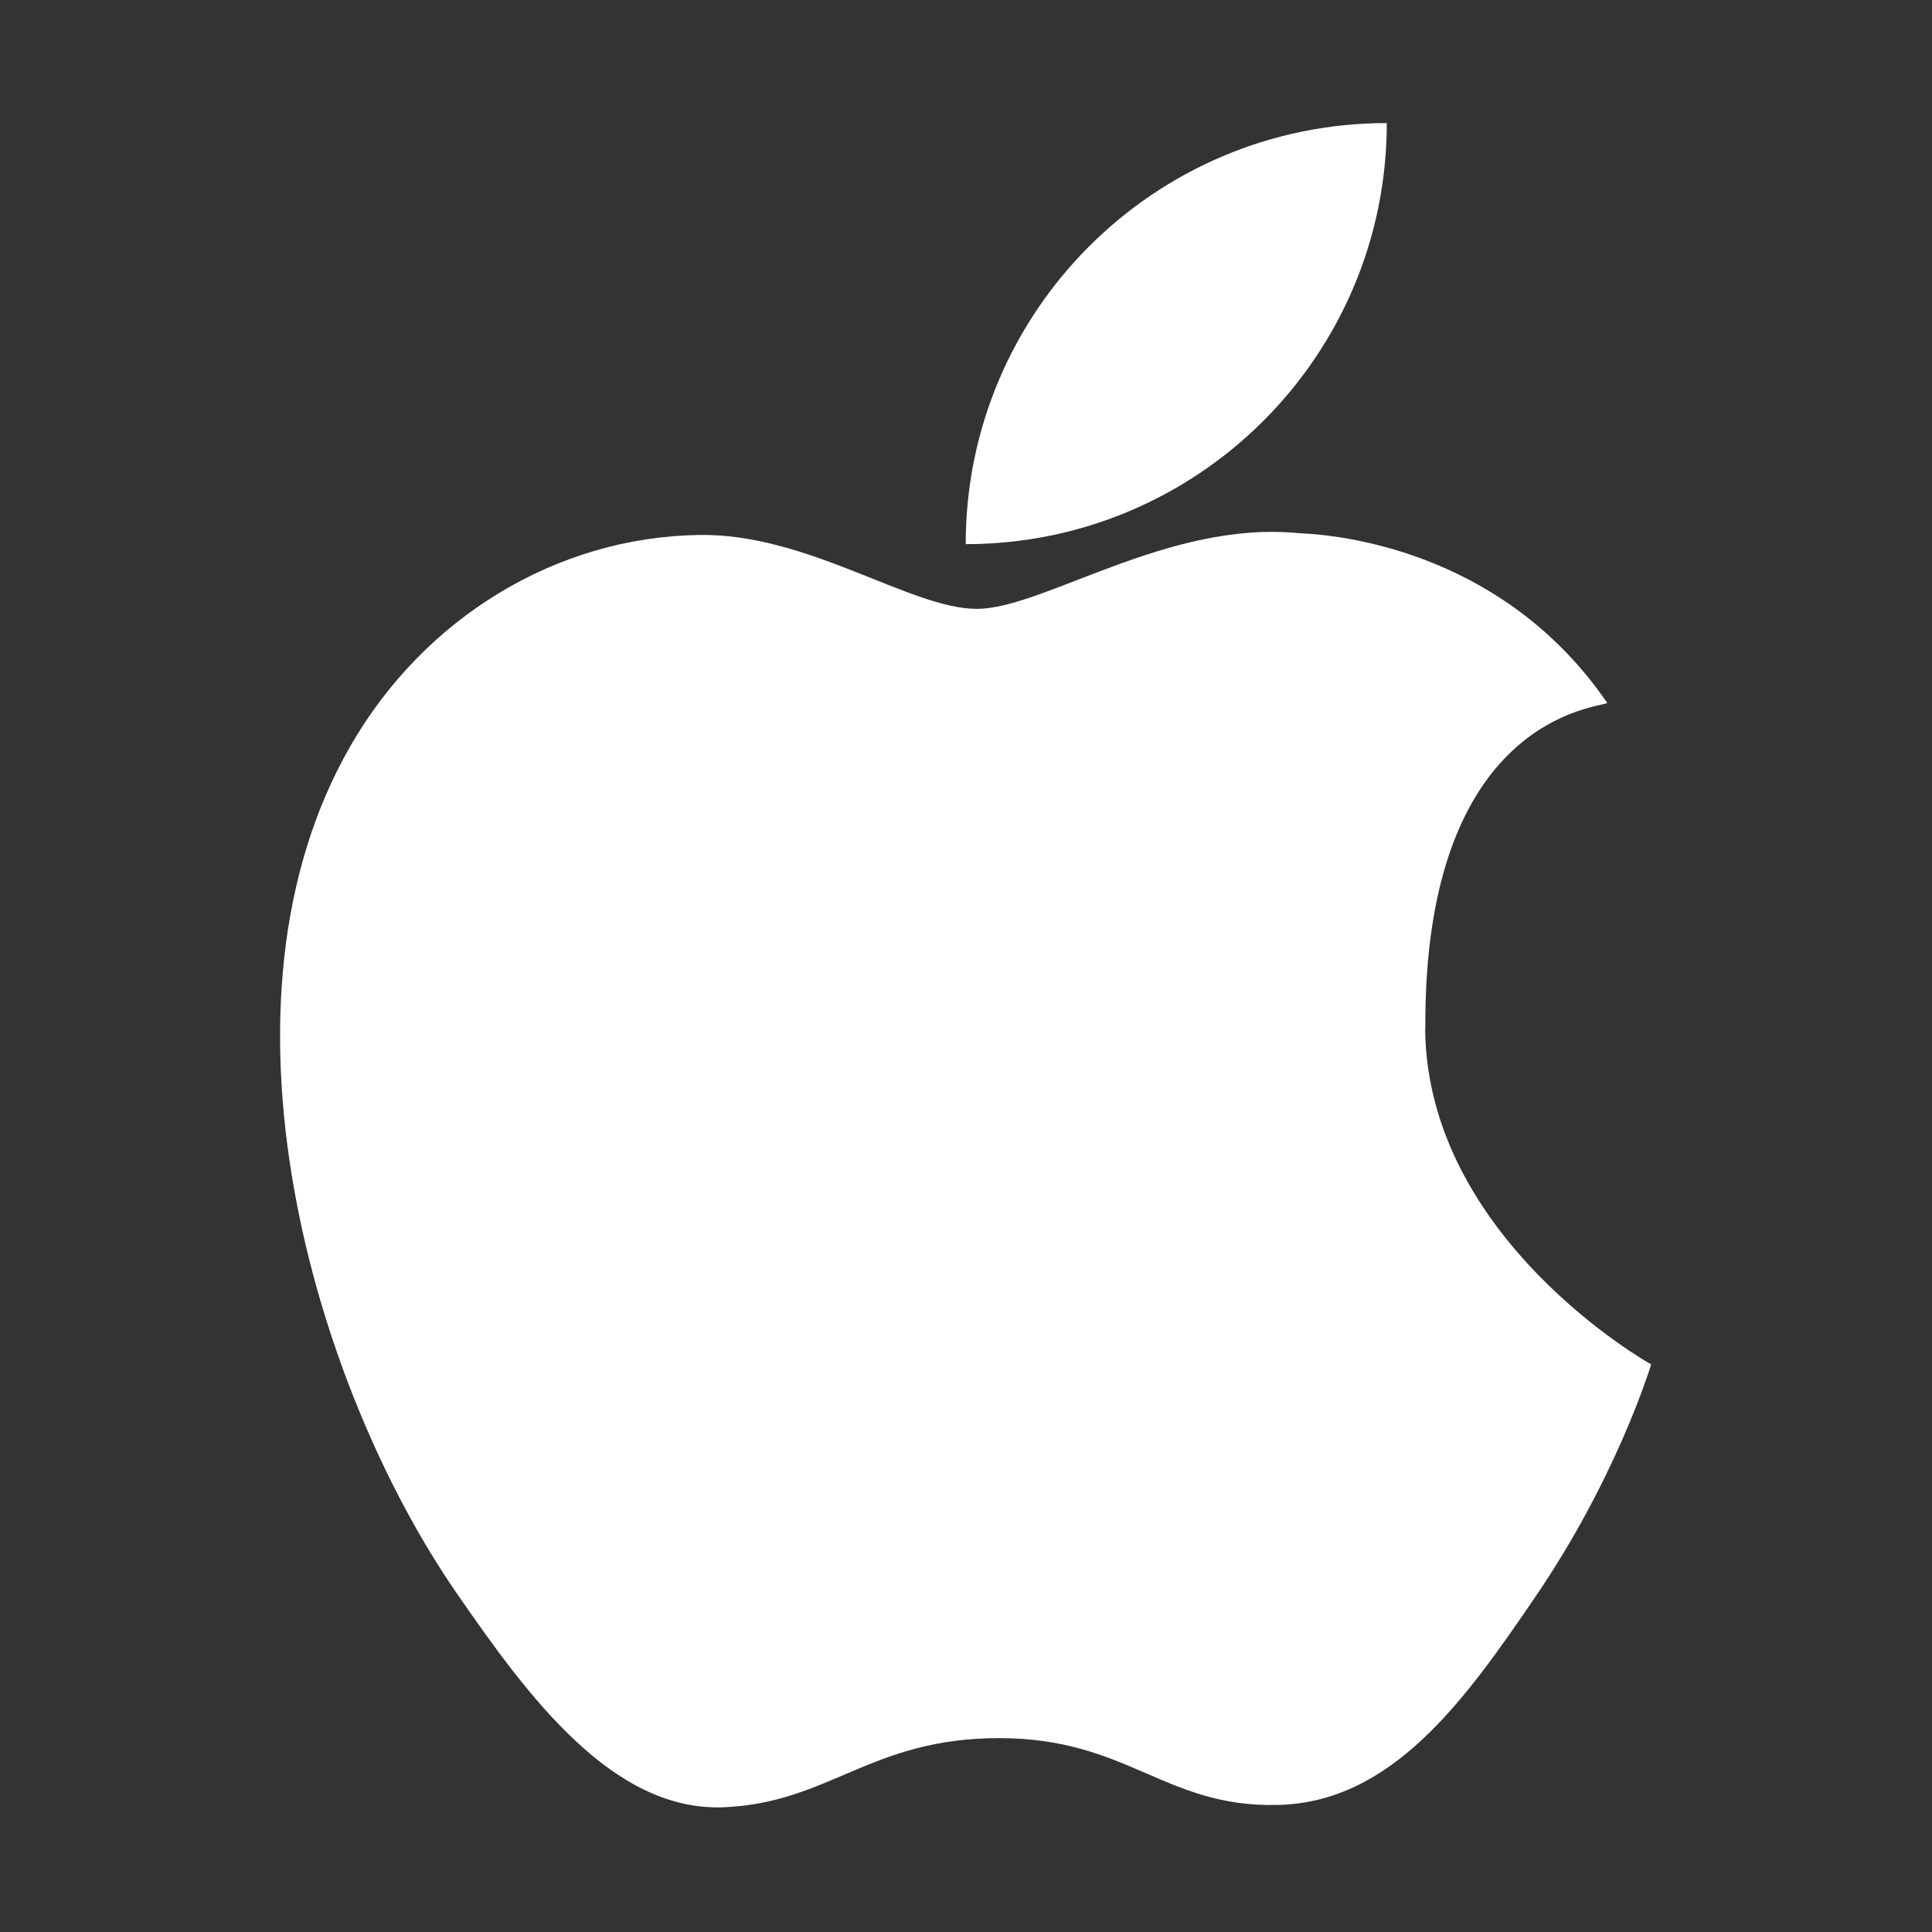
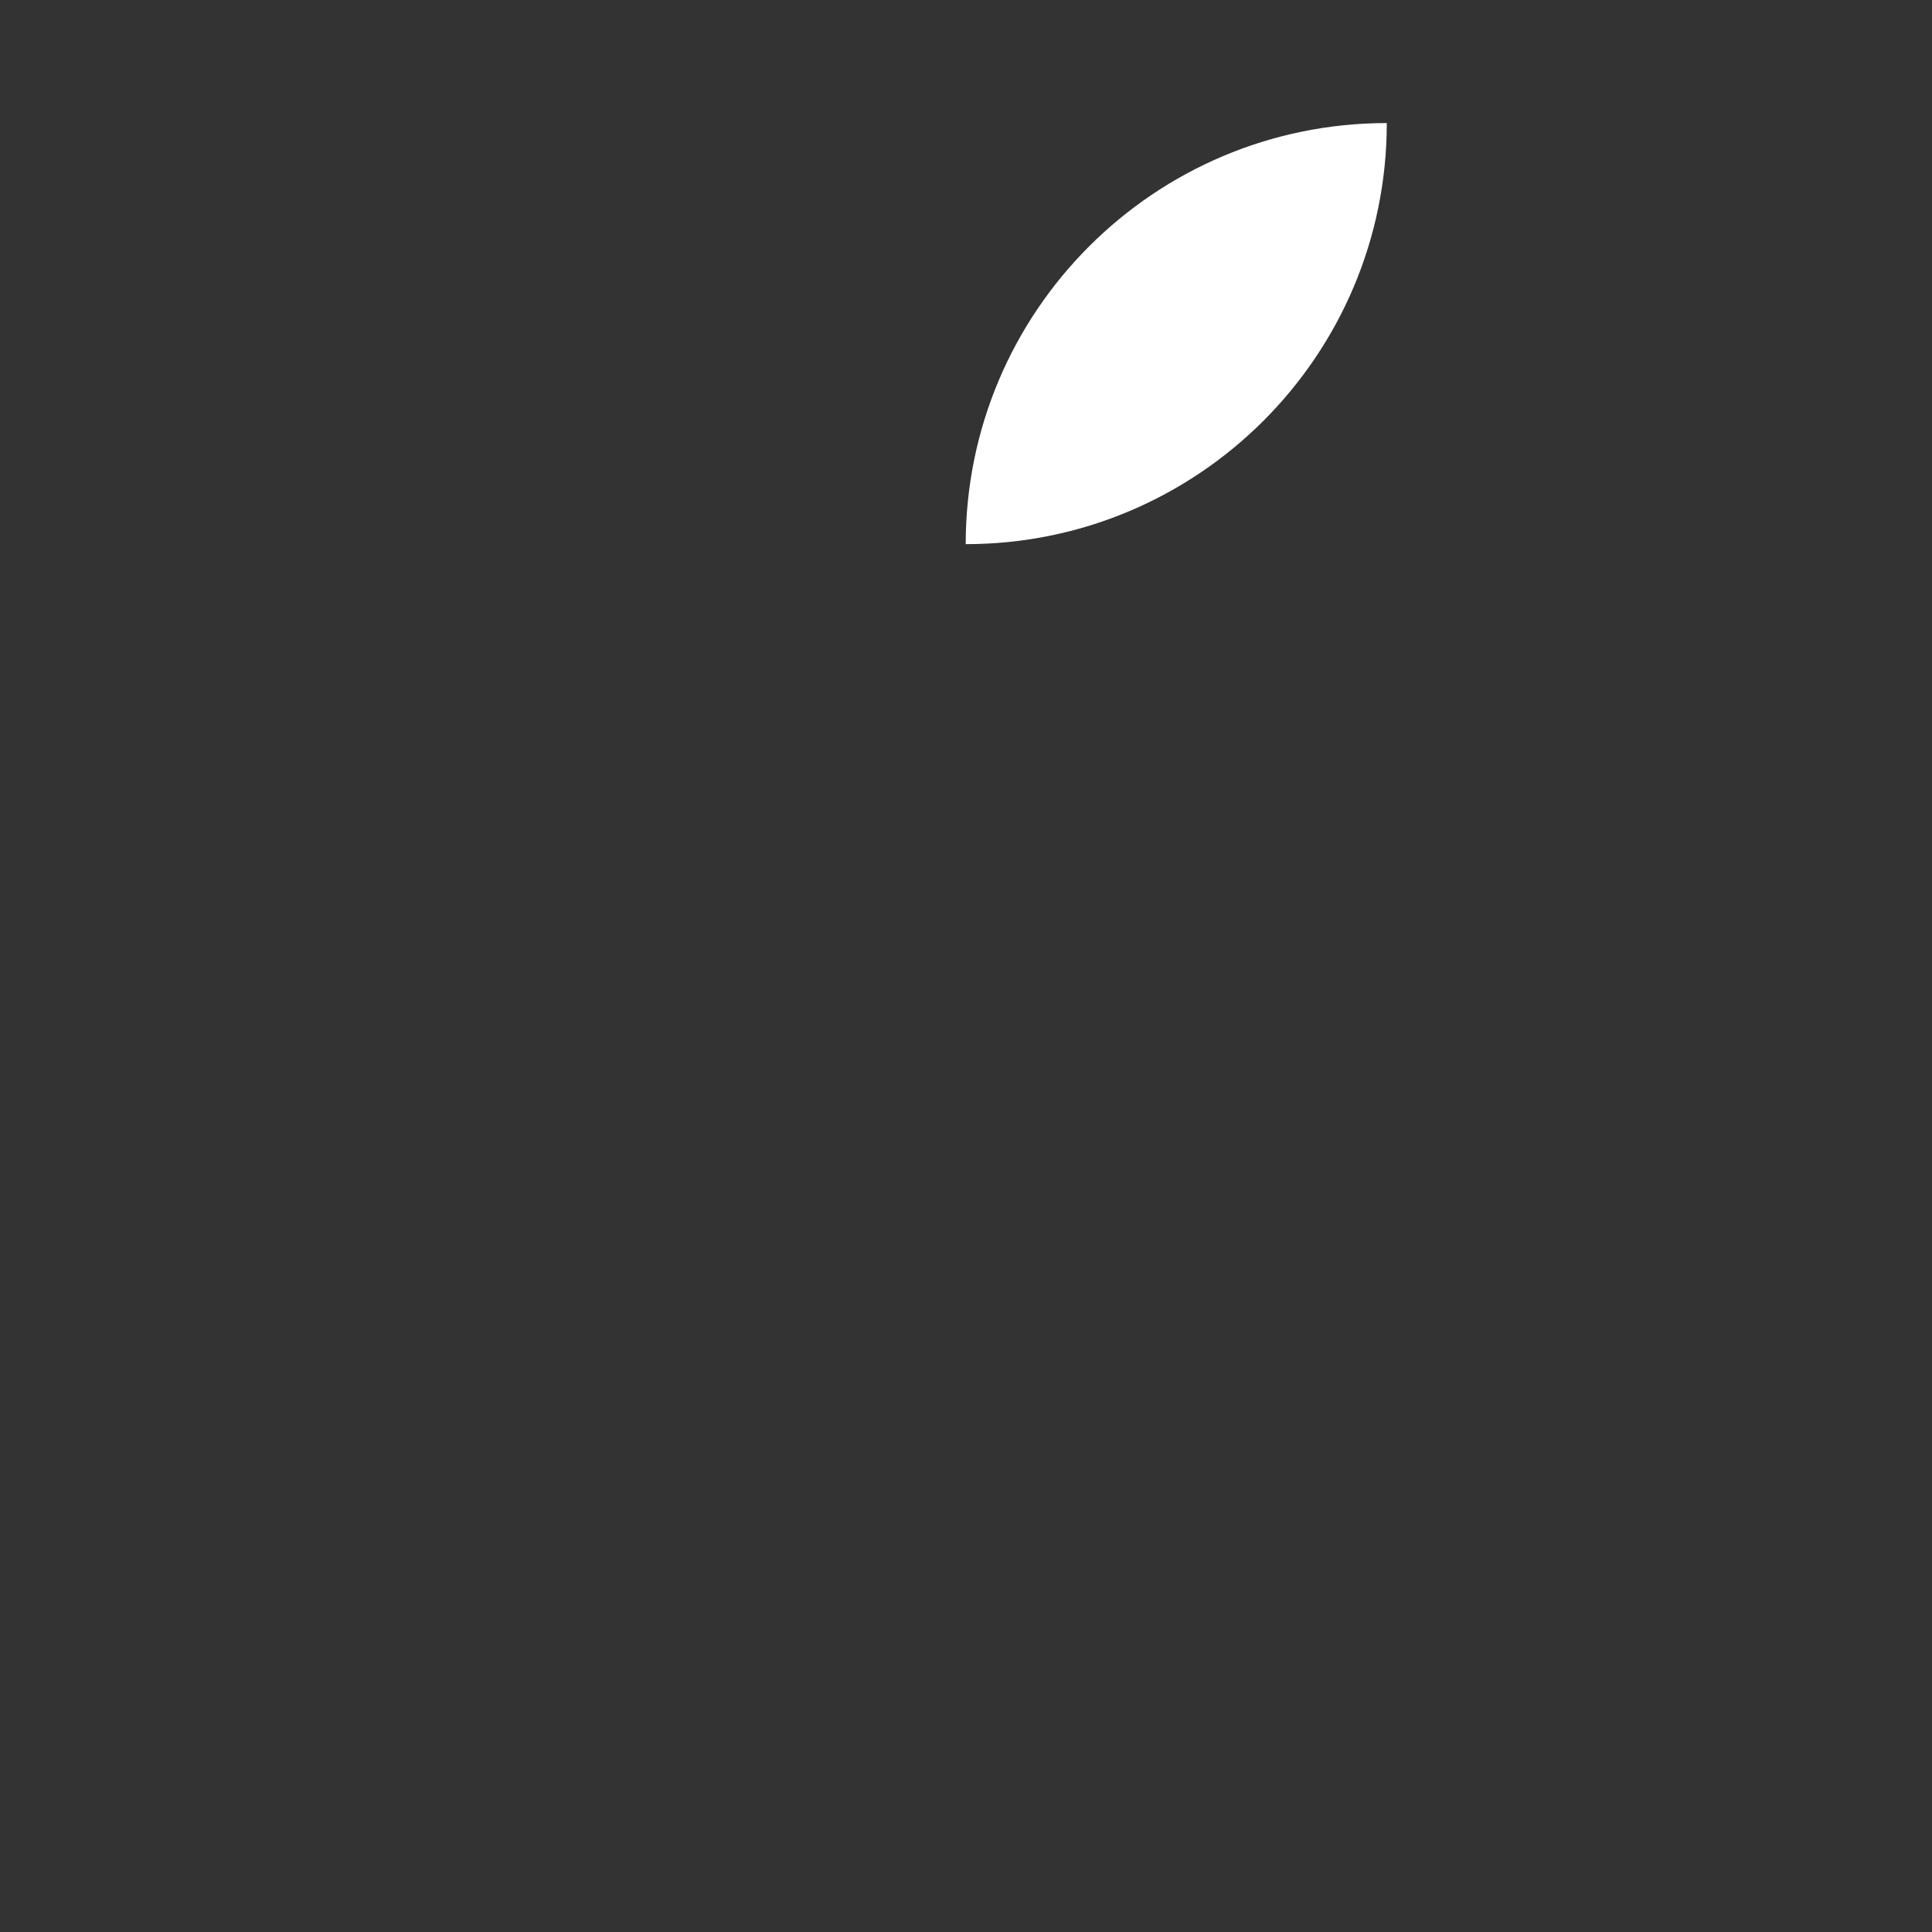
<svg xmlns="http://www.w3.org/2000/svg" fill="none" height="20" viewBox="0 0 20 20" width="20">
  <rect x="0" y="0" width="20" height="20" fill="#333333" stroke="none" />
  <g fill="#fff">
-     <path d="m14.755 10.657c-.022-3.244 1.801-3.328 1.883-3.38-1.025-1.499-2.62-1.735-3.188-1.757-1.357-.138-2.648.783-3.338.783-.687 0-1.751-.785-2.876-.765-1.479.022-2.844.857-3.607 2.182-1.537 2.668-.394 6.619 1.105 8.782.731 1.059 1.605 2.248 2.752 2.207 1.103-.044 1.521-.716 2.856-.716 1.335 0 1.709.716 2.878.692 1.187-.022 1.941-1.079 2.666-2.143.841-1.229 1.187-2.358 1.207-2.418-.026-.012-2.316-1.305-2.34-3.468z" />
    <path d="m9.997 5.633c0-2.406 1.951-4.359 4.359-4.359 0 2.408-1.953 4.359-4.359 4.359z" />
  </g>
</svg>